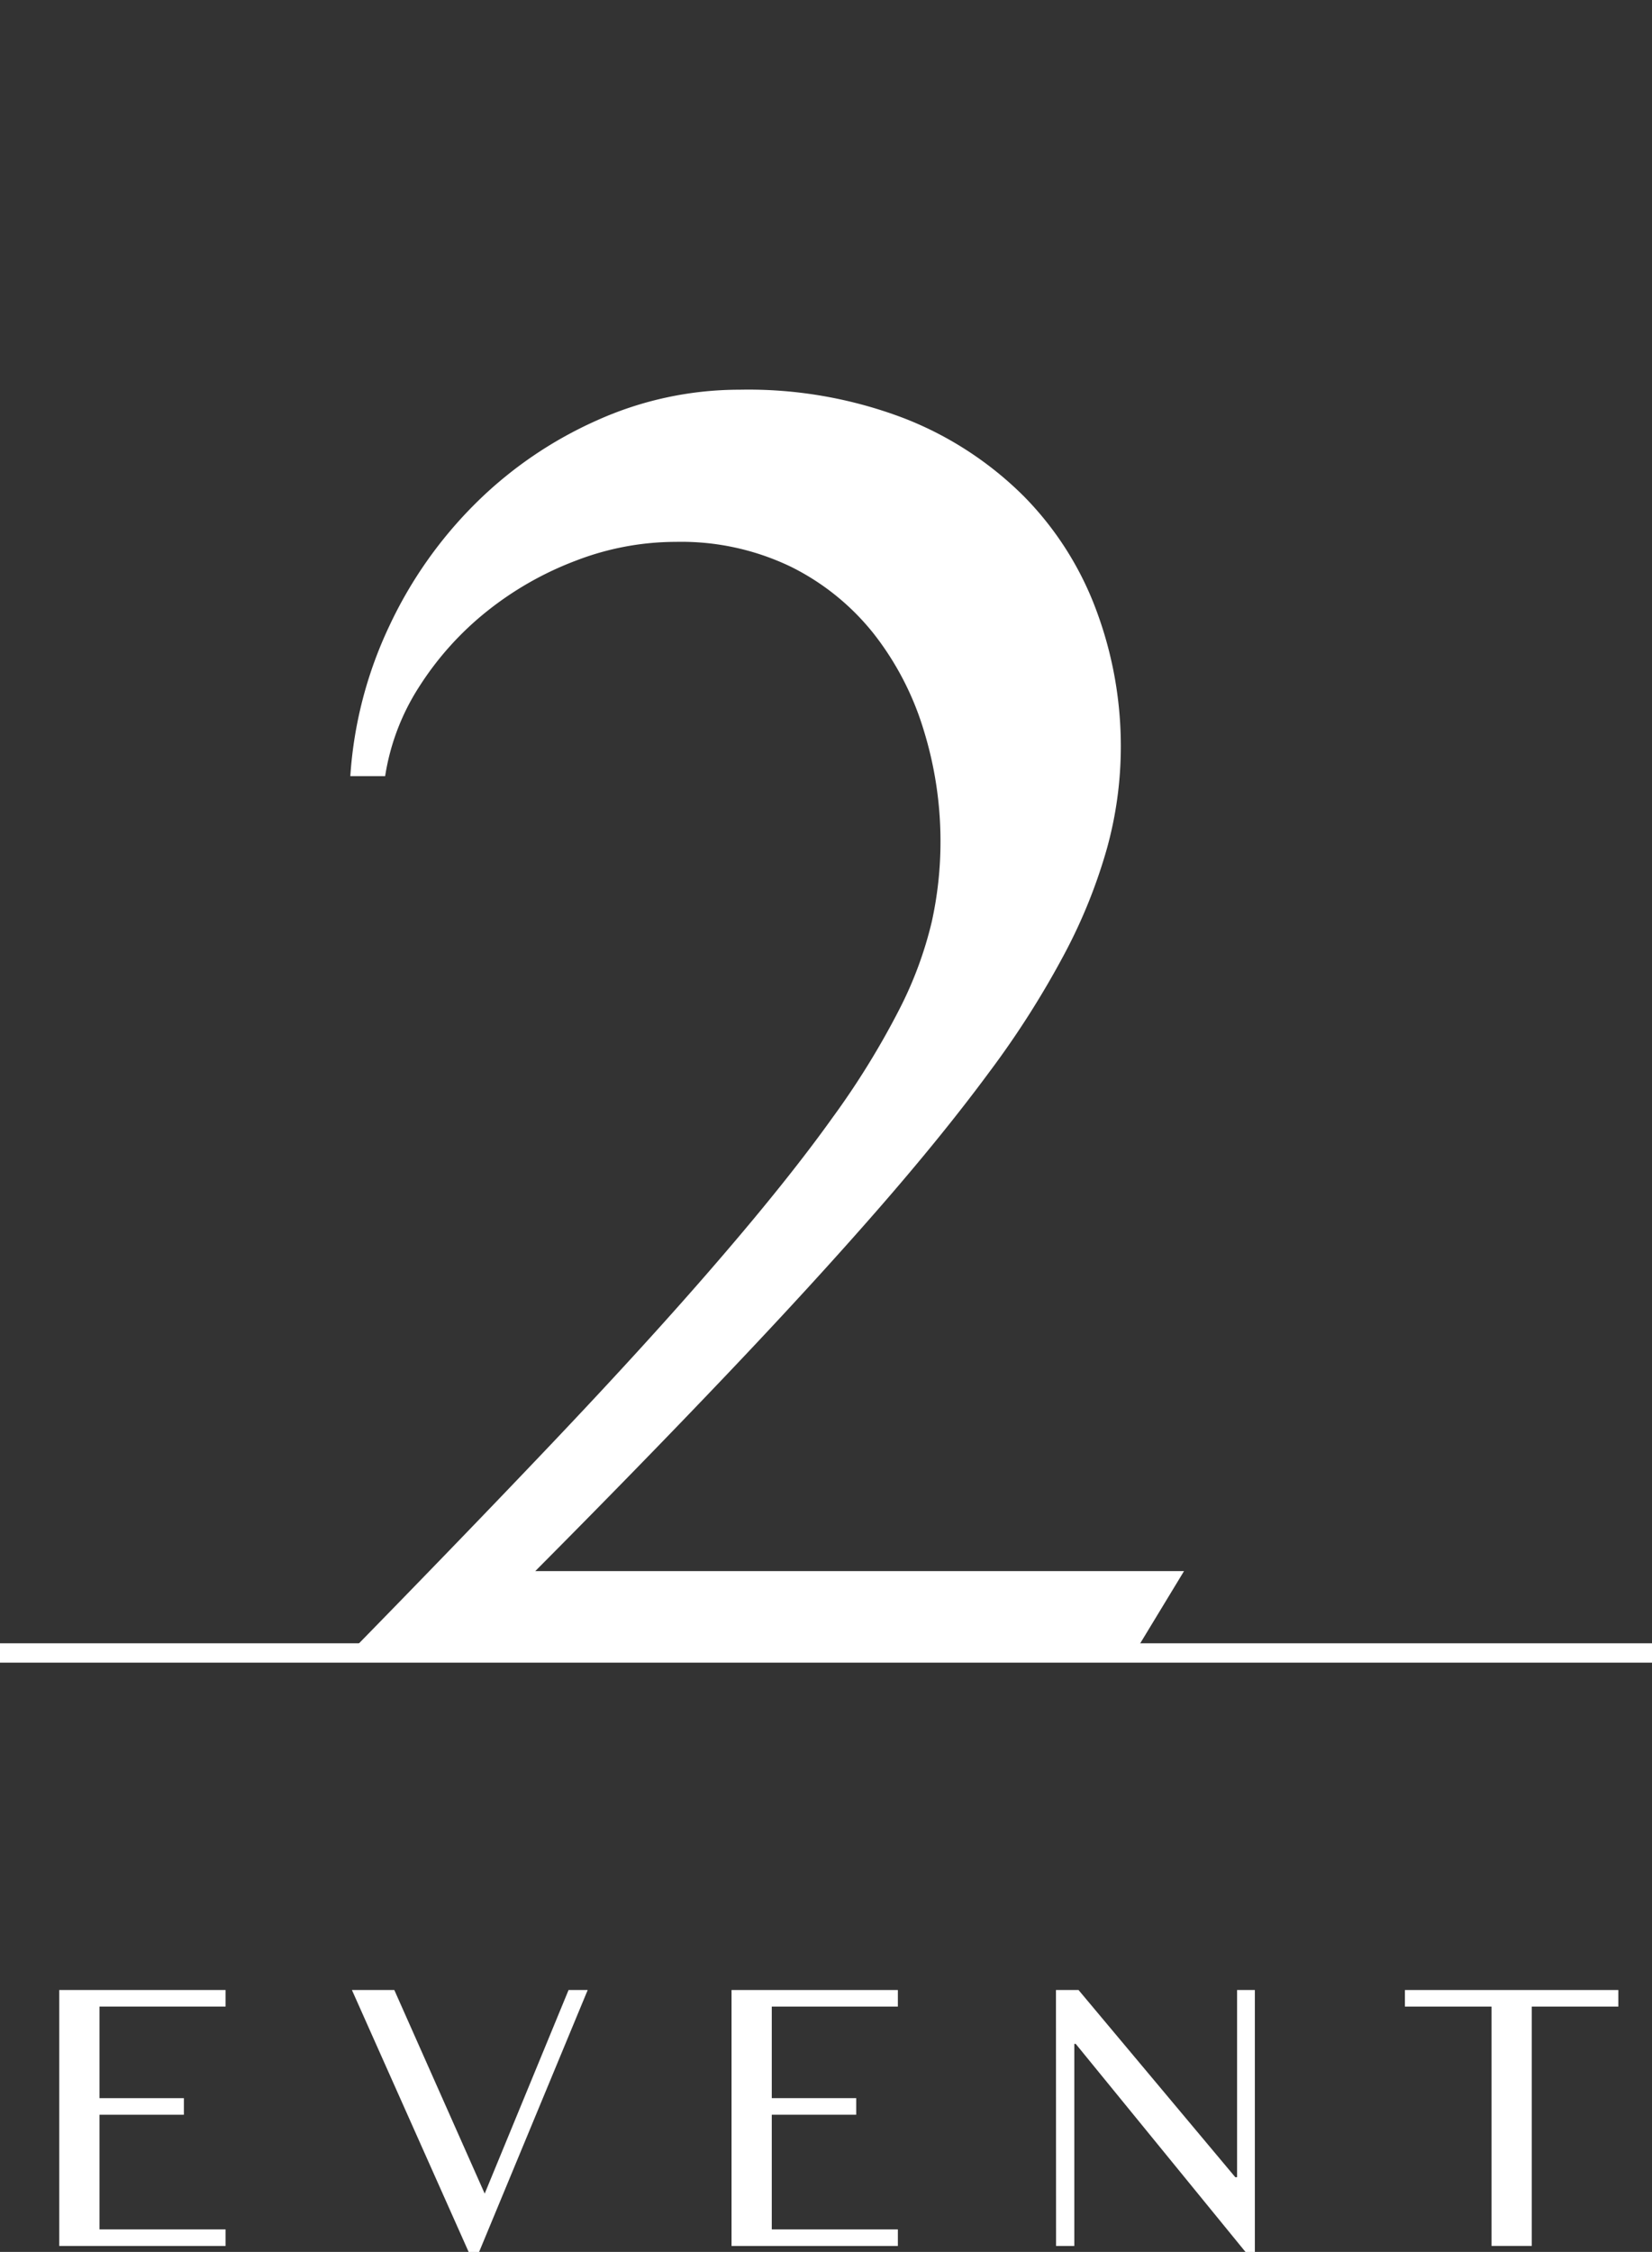
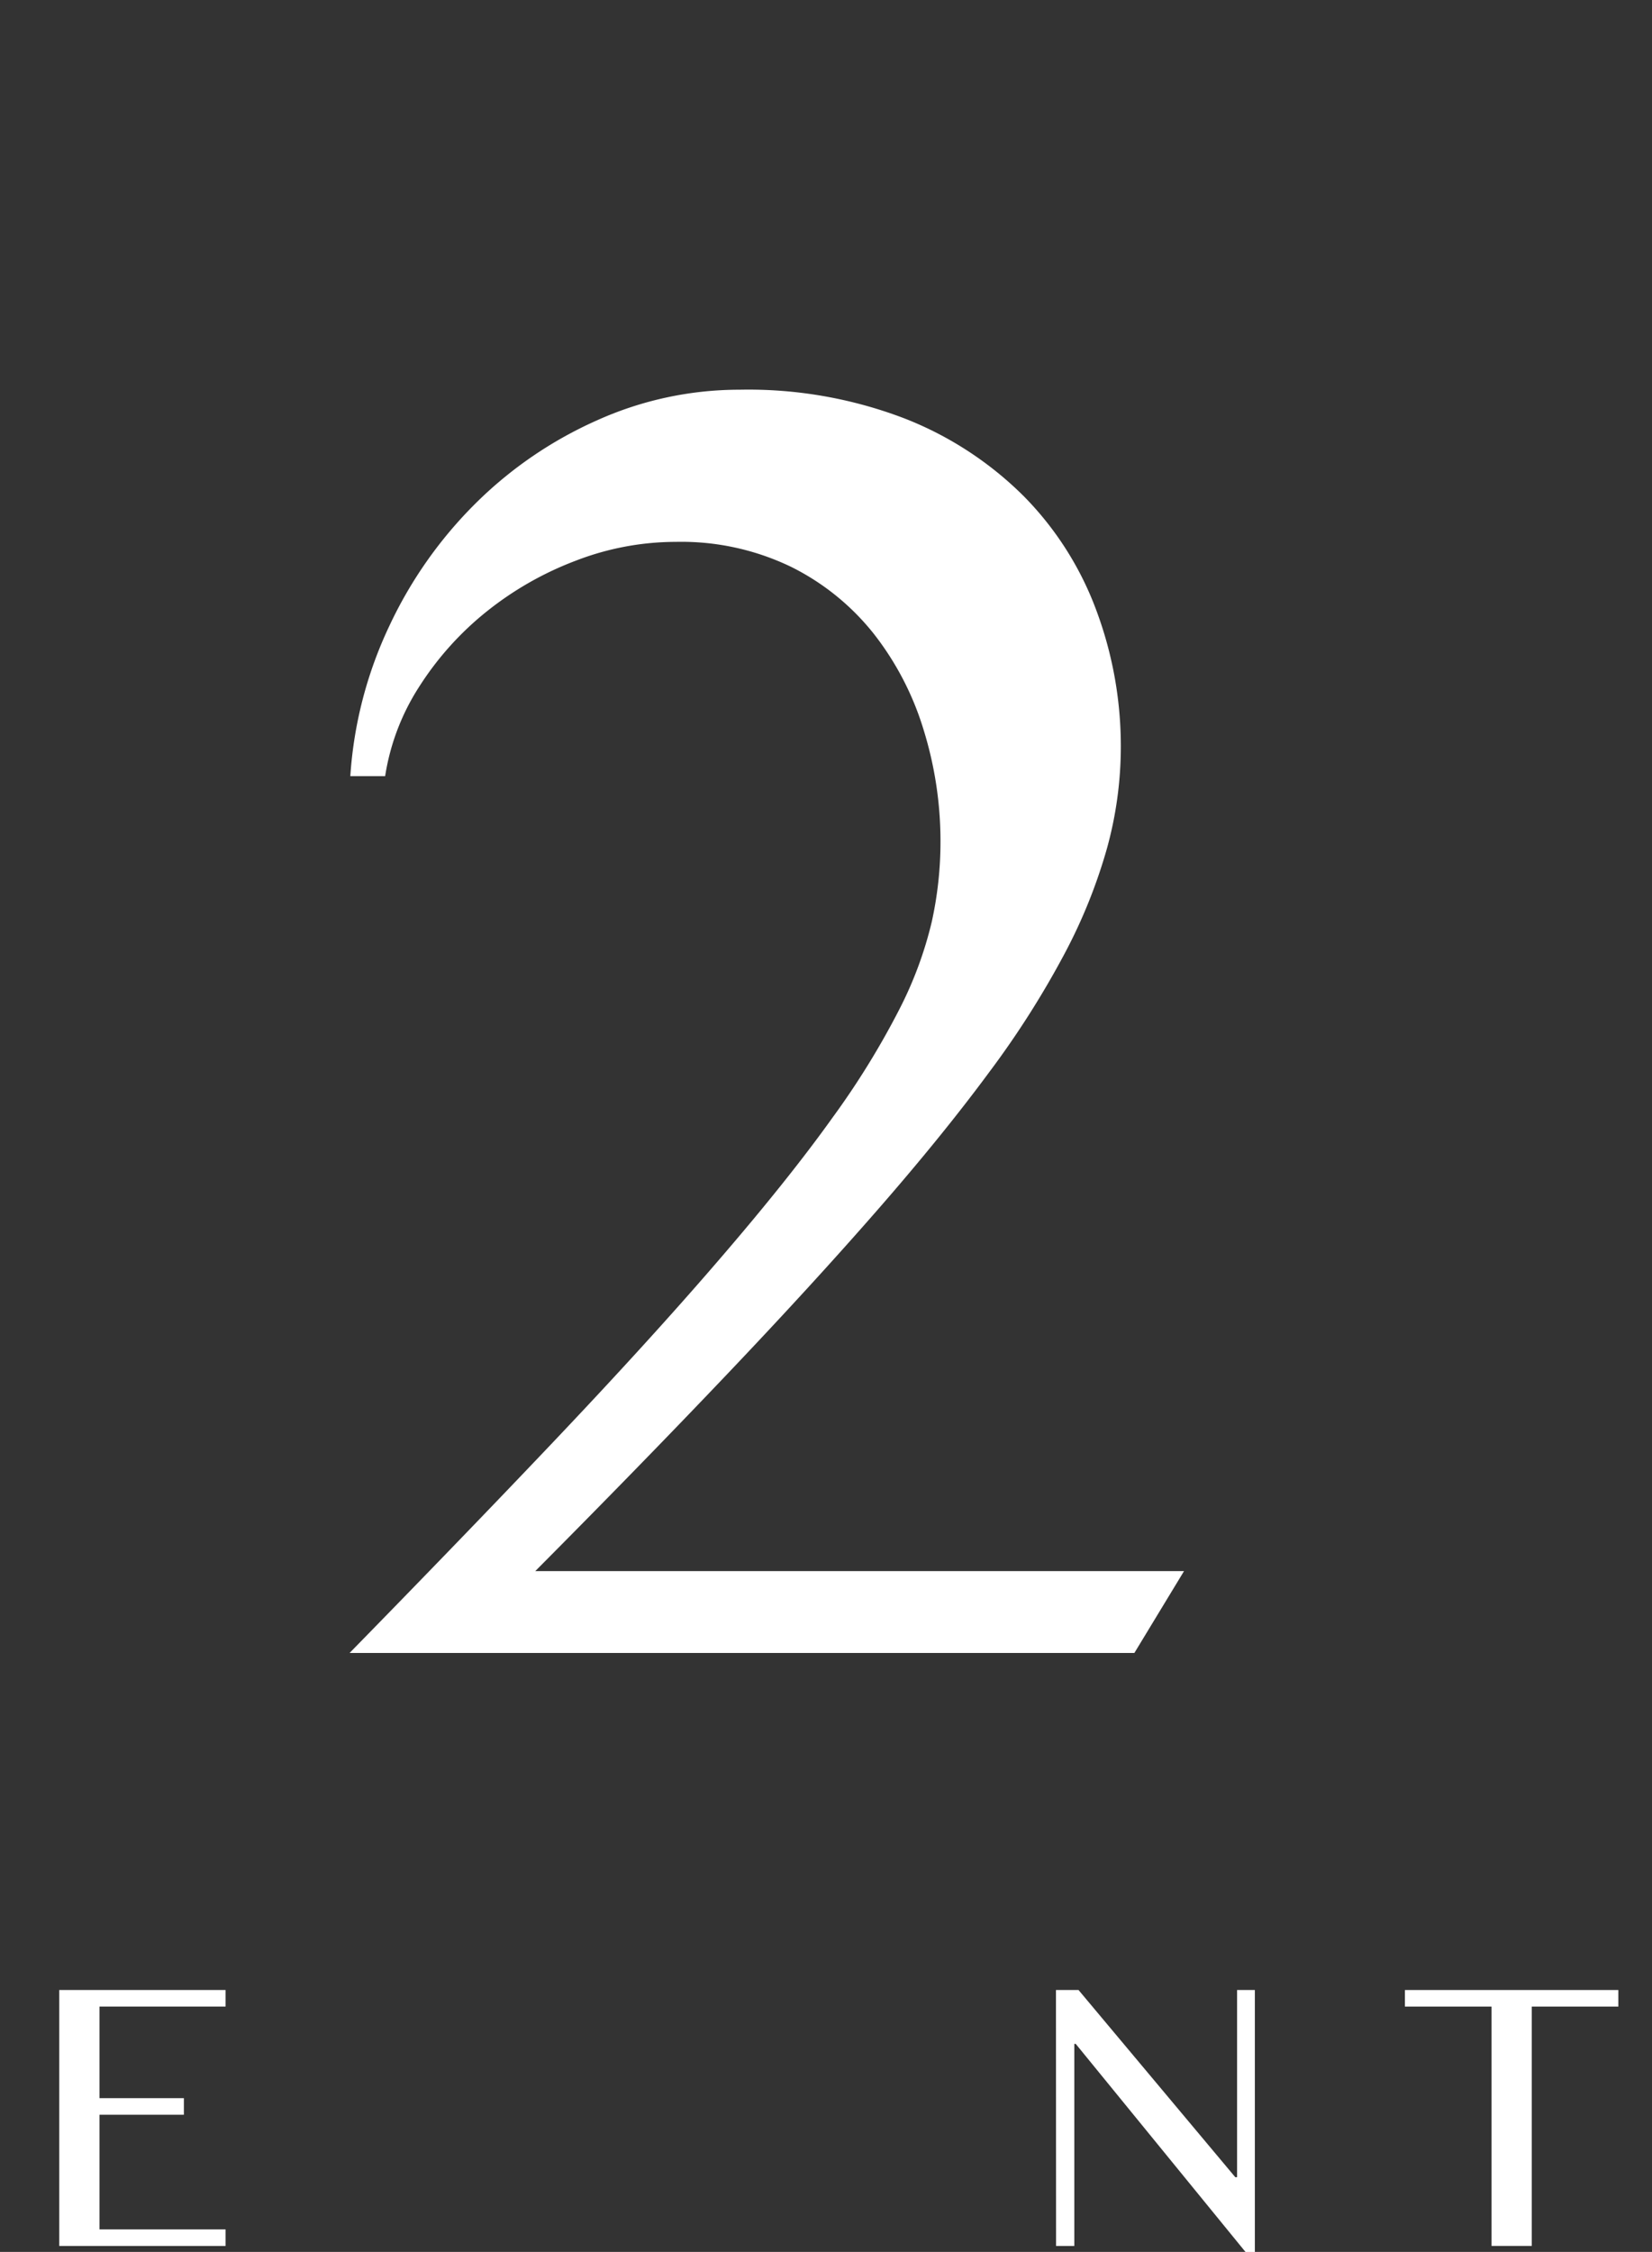
<svg xmlns="http://www.w3.org/2000/svg" width="64.997" height="88.548" viewBox="0 0 64.997 88.548">
  <rect x="0" y="0" width="64.997" height="88.548" fill="#333333" stroke="none" />
  <defs>
    <clipPath id="clip-path">
      <rect id="Rectangle_56" data-name="Rectangle 56" width="64.997" height="64.997" transform="translate(3504.746 6881.55)" fill="none" />
    </clipPath>
  </defs>
  <g id="event-2" transform="translate(-3504.746 -6881.55)">
    <g id="Group_196" data-name="Group 196">
      <g id="Group_195" data-name="Group 195">
        <path id="Path_678" data-name="Path 678" d="M3513.621,6959.8v.652h-4.961v3.6h3.321v.652h-3.321v4.509h4.961v.652h-6.544V6959.8Z" fill="#fff" />
-         <path id="Path_679" data-name="Path 679" d="M3520.26,6959.8l3.556,8.006,3.3-8.006h.753l-4.273,10.3h-.411l-4.593-10.3Z" fill="#fff" />
-         <path id="Path_680" data-name="Path 680" d="M3540.072,6959.8v.652h-4.961v3.6h3.322v.652h-3.322v4.509h4.961v.652h-6.544V6959.8Z" fill="#fff" />
        <path id="Path_681" data-name="Path 681" d="M3546.292,6959.8h.888l6.168,7.361h.07V6959.8h.7v10.3h-.369l-6.679-8.181h-.056v7.946h-.718Z" fill="#fff" />
        <path id="Path_682" data-name="Path 682" d="M3568.419,6959.8v.652h-3.406v9.411h-1.583v-9.411h-3.408v-.652Z" fill="#fff" />
      </g>
    </g>
    <g id="Group_200" data-name="Group 200">
-       <line id="Line_21" data-name="Line 21" x2="64.997" transform="translate(3504.746 6946.547)" fill="none" stroke="#fff" stroke-width="0.761" />
      <g id="Group_199" data-name="Group 199">
        <g id="Group_198" data-name="Group 198" clip-path="url(#clip-path)">
          <g id="Group_197" data-name="Group 197">
            <path id="Path_683" data-name="Path 683" d="M3517.27,6949.153v-1.35q5.3-5.4,9.194-9.5t6.615-7.267q2.722-3.16,4.416-5.531a31.905,31.905,0,0,0,2.632-4.26,15.211,15.211,0,0,0,1.279-3.45,14.58,14.58,0,0,0,.343-3.142,14.772,14.772,0,0,0-.667-4.414,11.554,11.554,0,0,0-1.965-3.777,9.6,9.6,0,0,0-3.244-2.622,9.949,9.949,0,0,0-4.543-.983,10.928,10.928,0,0,0-3.911.733,12.9,12.9,0,0,0-3.5,1.985,12.128,12.128,0,0,0-2.65,2.93,9.048,9.048,0,0,0-1.37,3.565h-1.37a16.262,16.262,0,0,1,1.532-5.9,16.86,16.86,0,0,1,3.408-4.838,16.006,16.006,0,0,1,4.776-3.258,13.645,13.645,0,0,1,5.6-1.2,17.178,17.178,0,0,1,6.508,1.137,13.707,13.707,0,0,1,4.687,3.065,12.615,12.615,0,0,1,2.847,4.491,15.274,15.274,0,0,1,.957,5.377,15,15,0,0,1-.541,3.951,20.981,20.981,0,0,1-1.677,4.164,35.772,35.772,0,0,1-2.956,4.645q-1.821,2.468-4.38,5.4t-5.912,6.456q-3.354,3.528-7.572,7.768h25.525l-3.533,5.821Z" fill="#fff" />
          </g>
        </g>
      </g>
    </g>
  </g>
</svg>